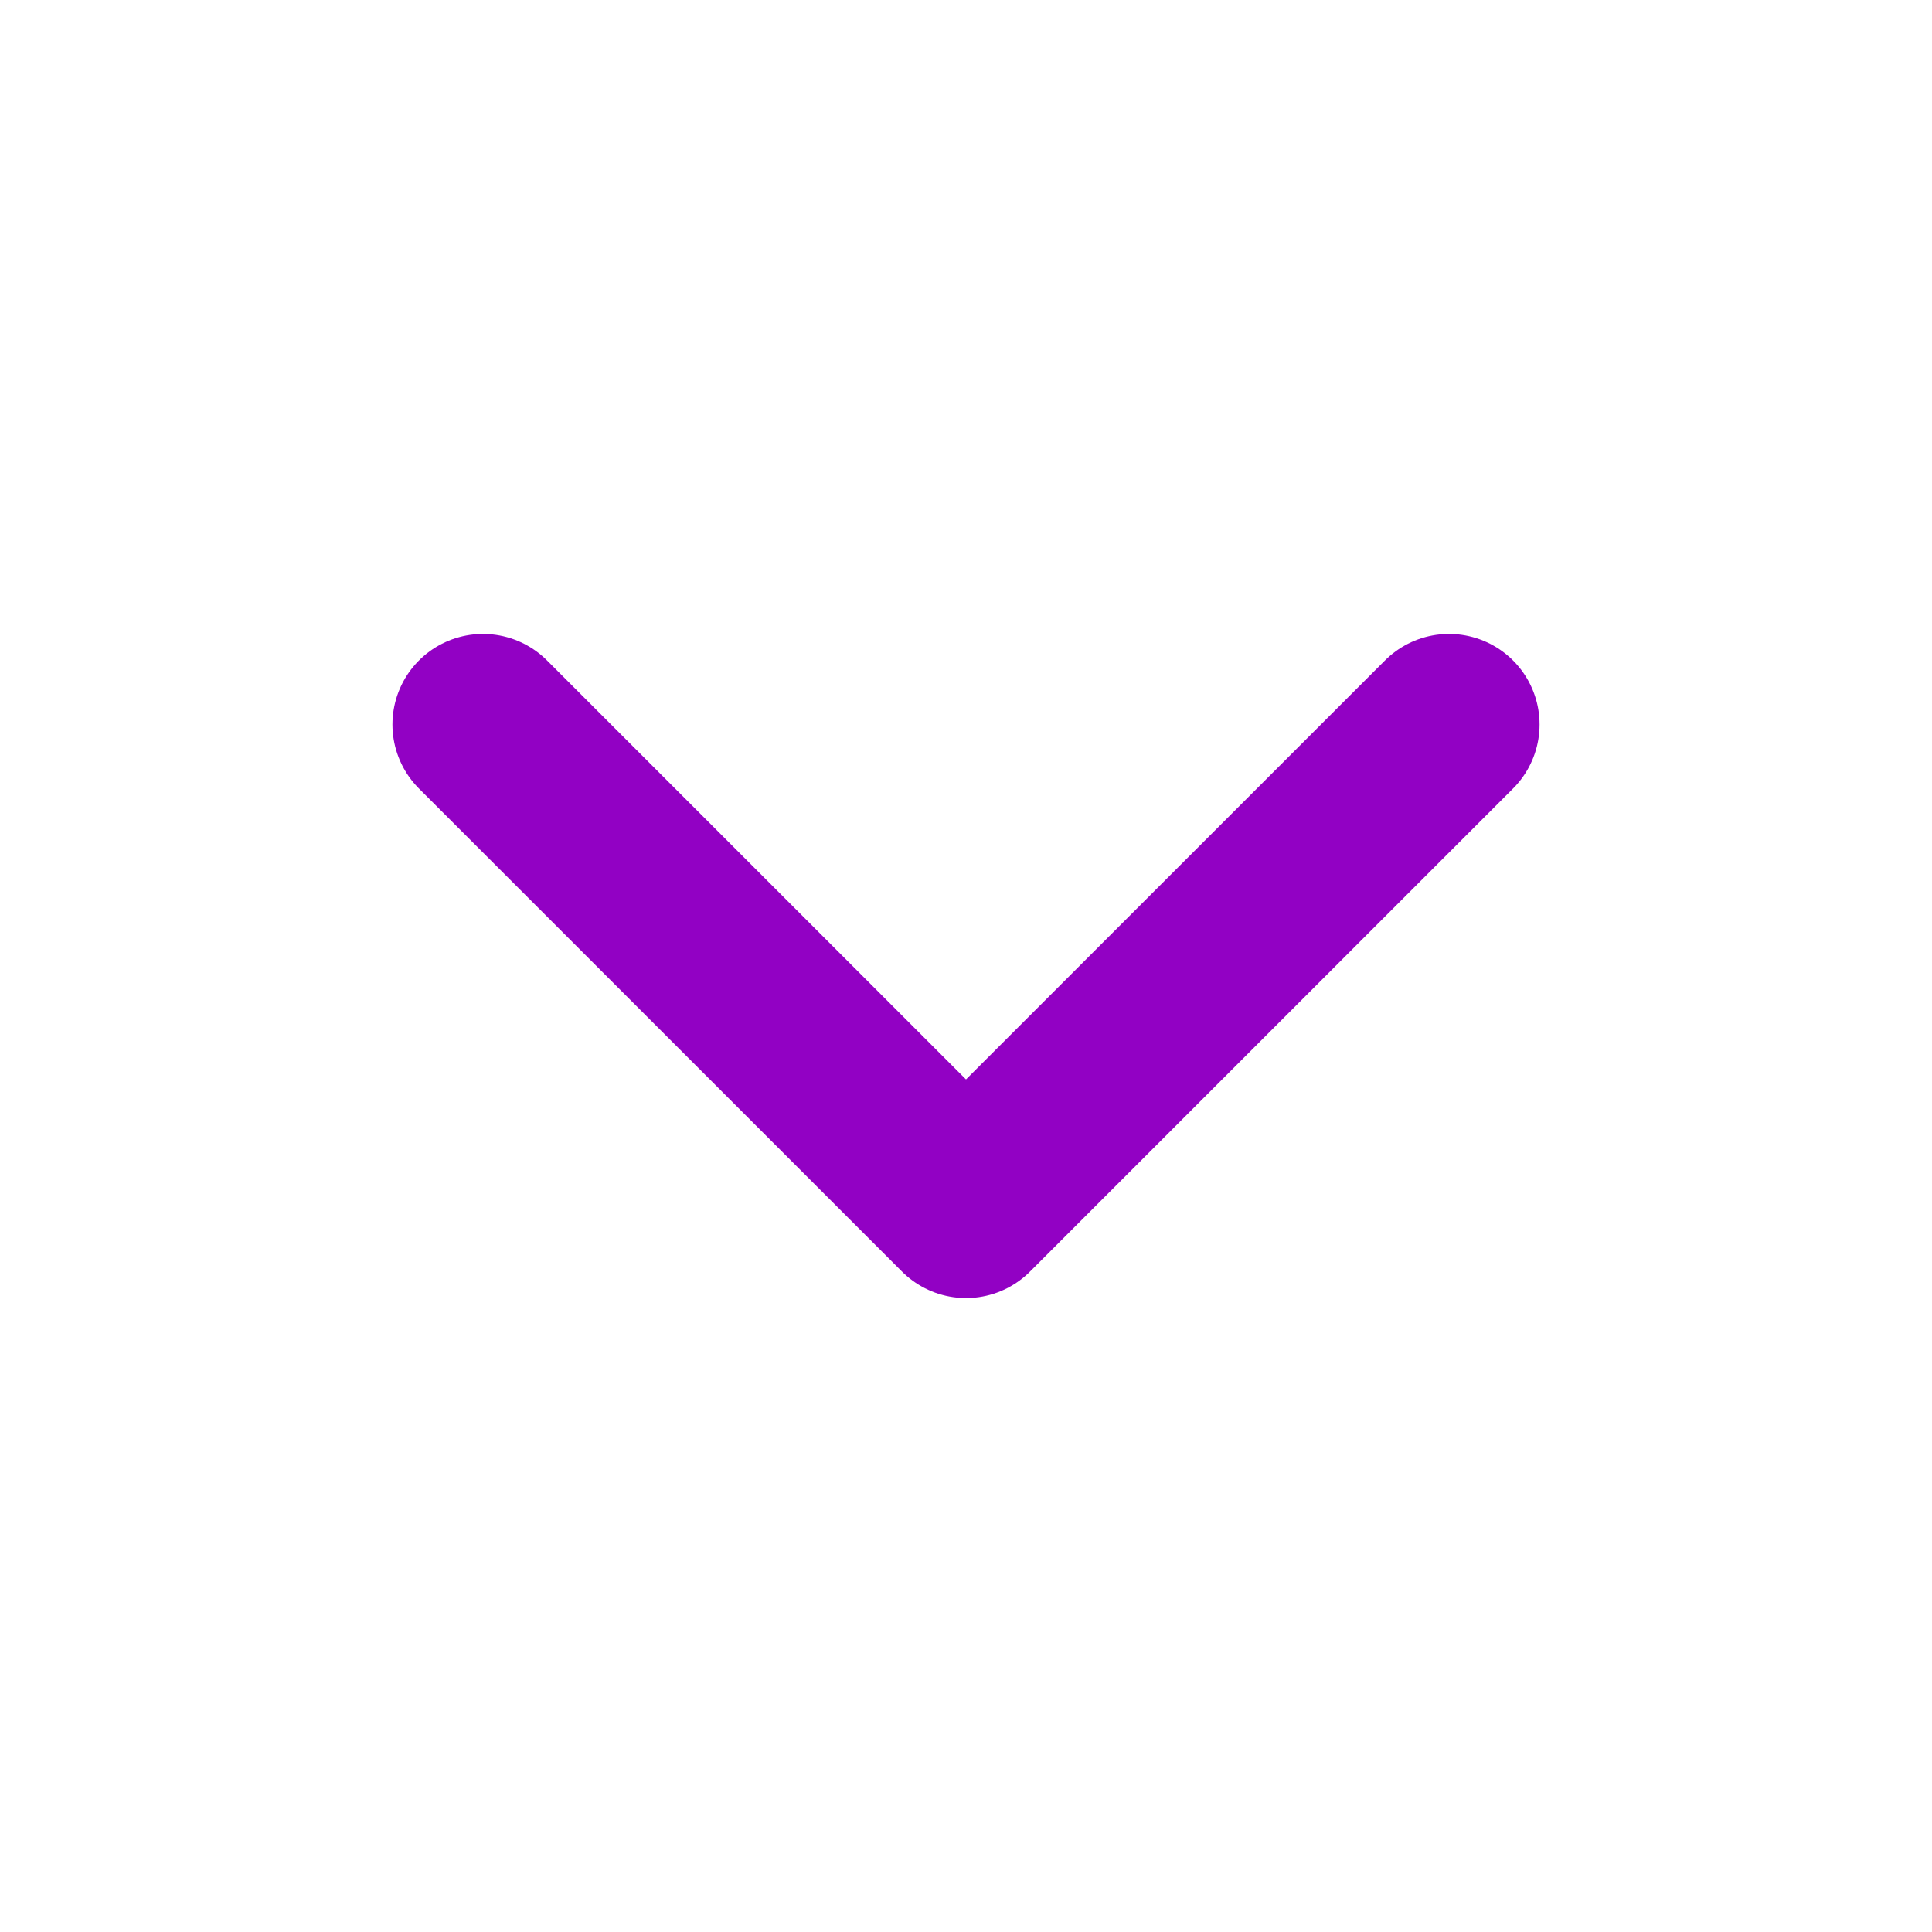
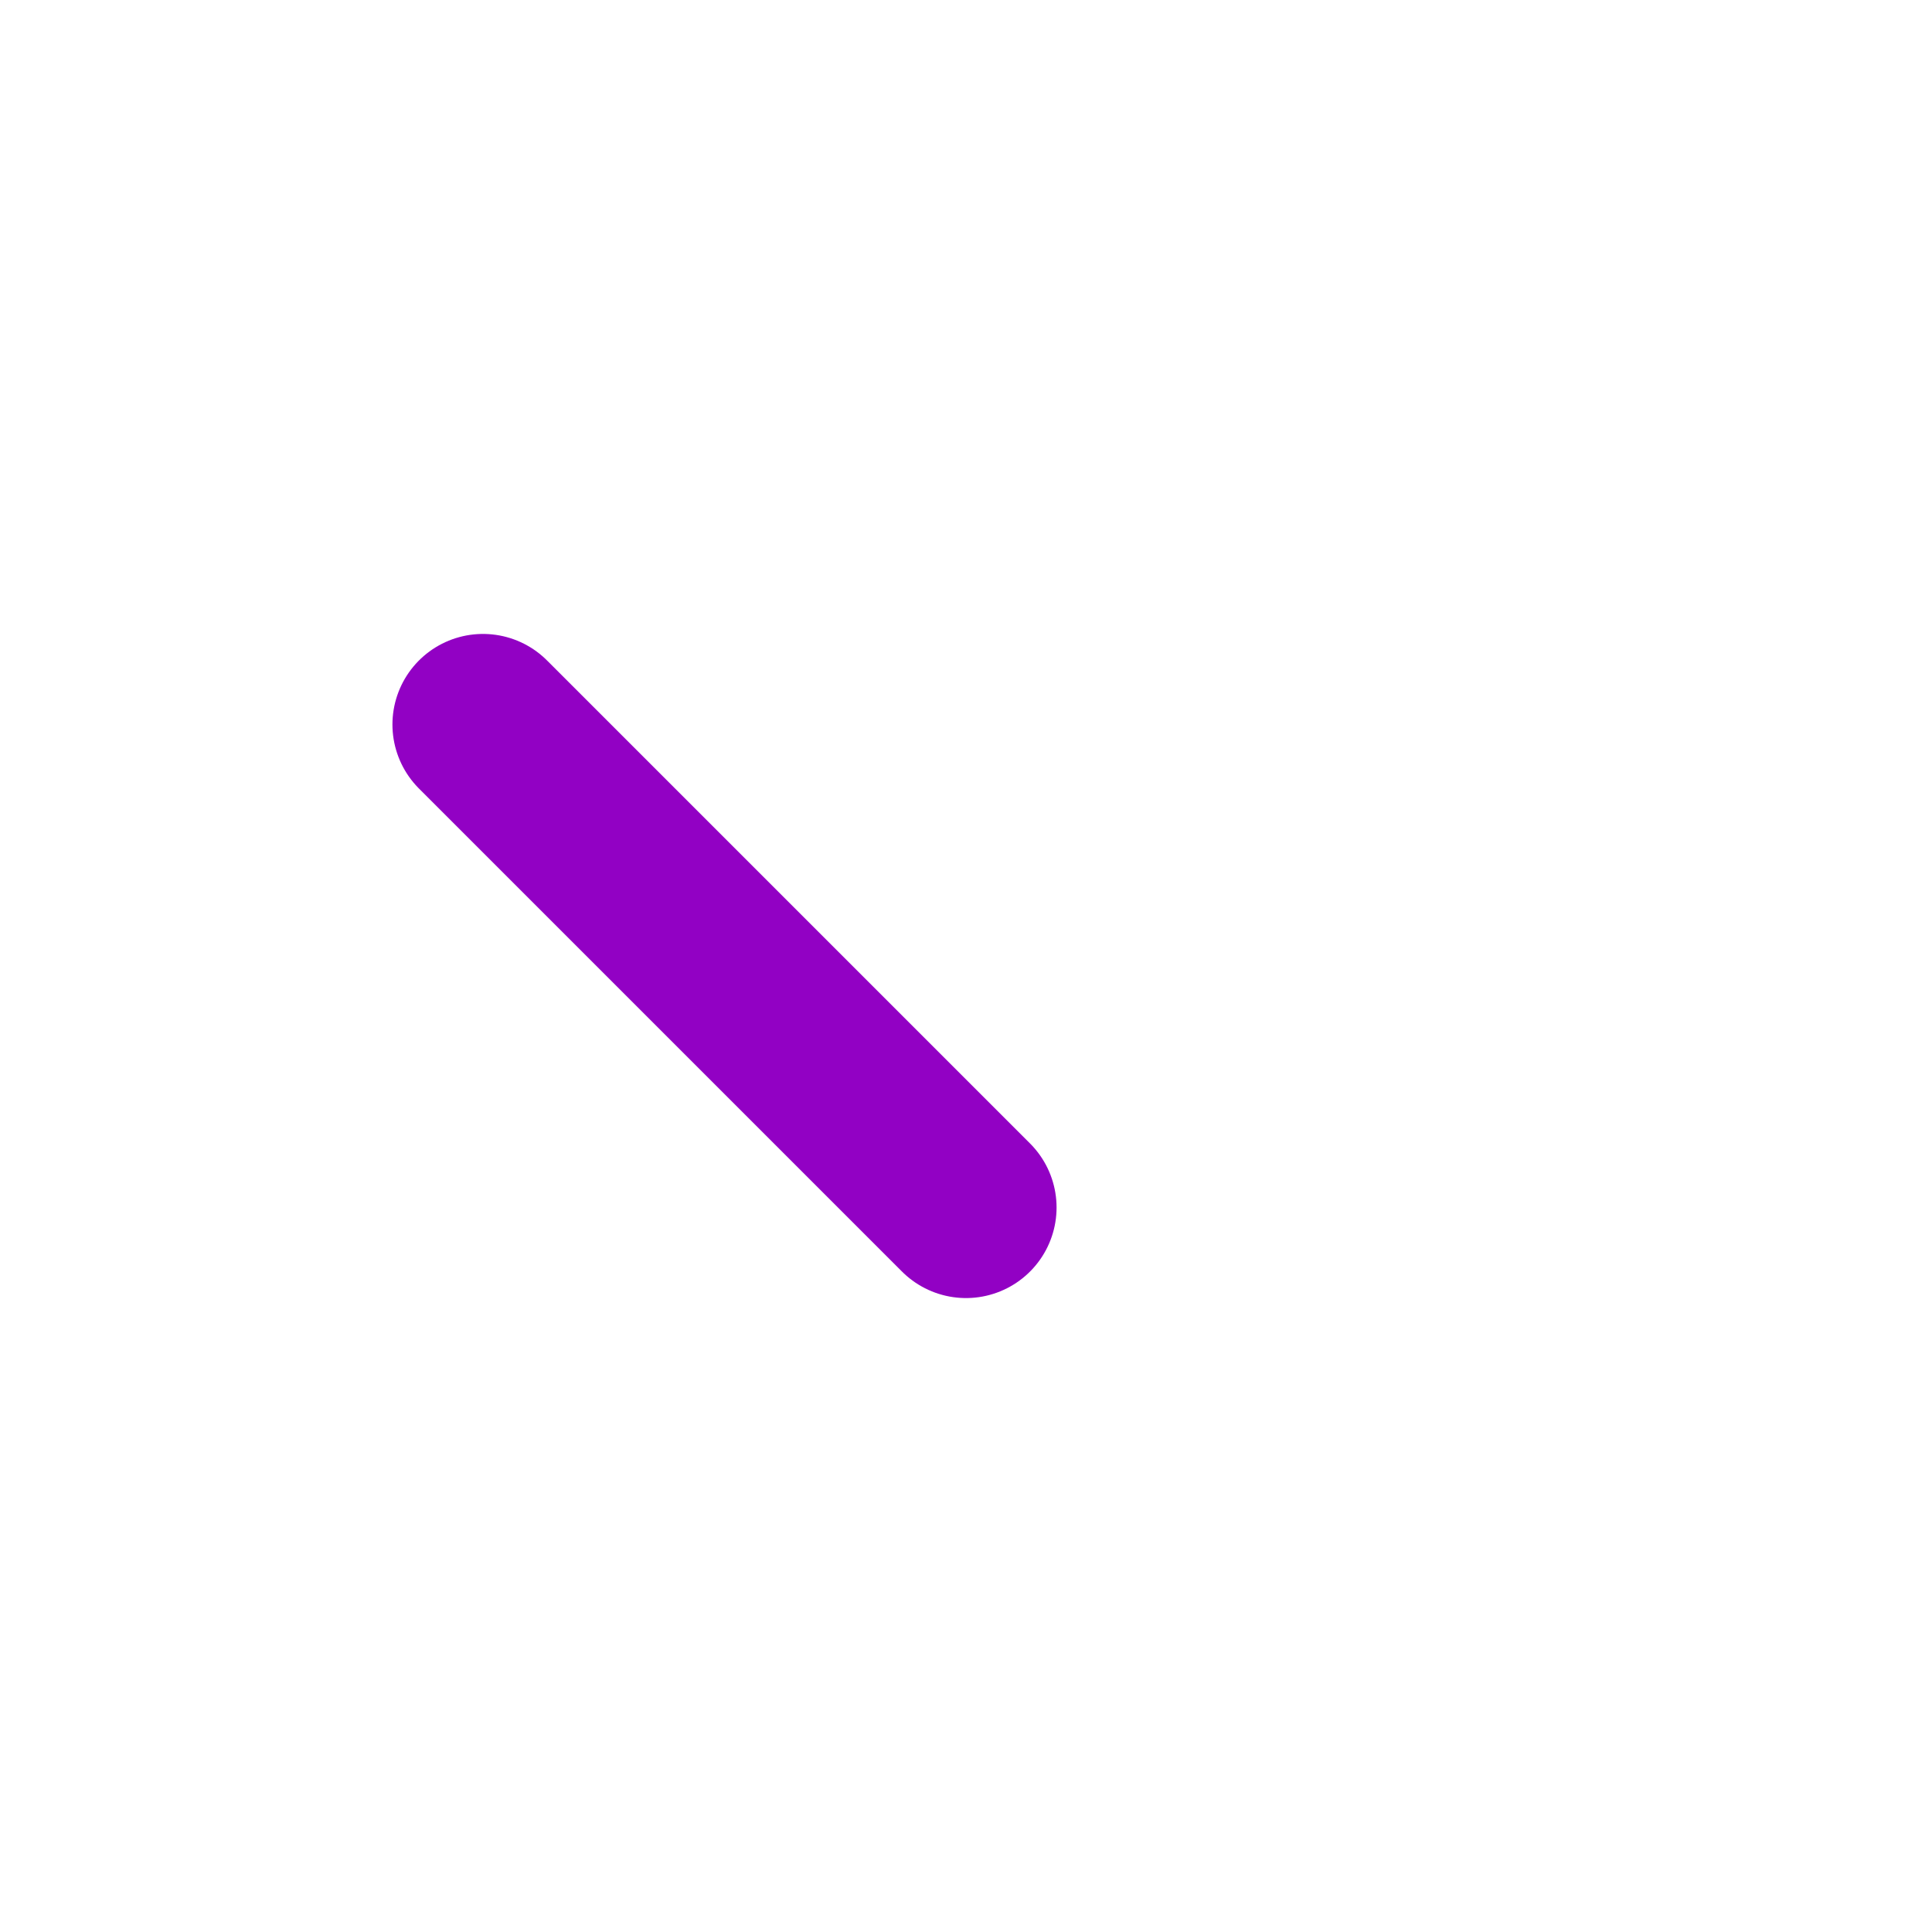
<svg xmlns="http://www.w3.org/2000/svg" width="16" height="16" viewBox="0 0 16 16" fill="none">
-   <path d="M4 6L8 10L12 6" stroke="#9201C4" stroke-width="1.5" stroke-linecap="round" stroke-linejoin="round" />
+   <path d="M4 6L8 10" stroke="#9201C4" stroke-width="1.5" stroke-linecap="round" stroke-linejoin="round" />
</svg>